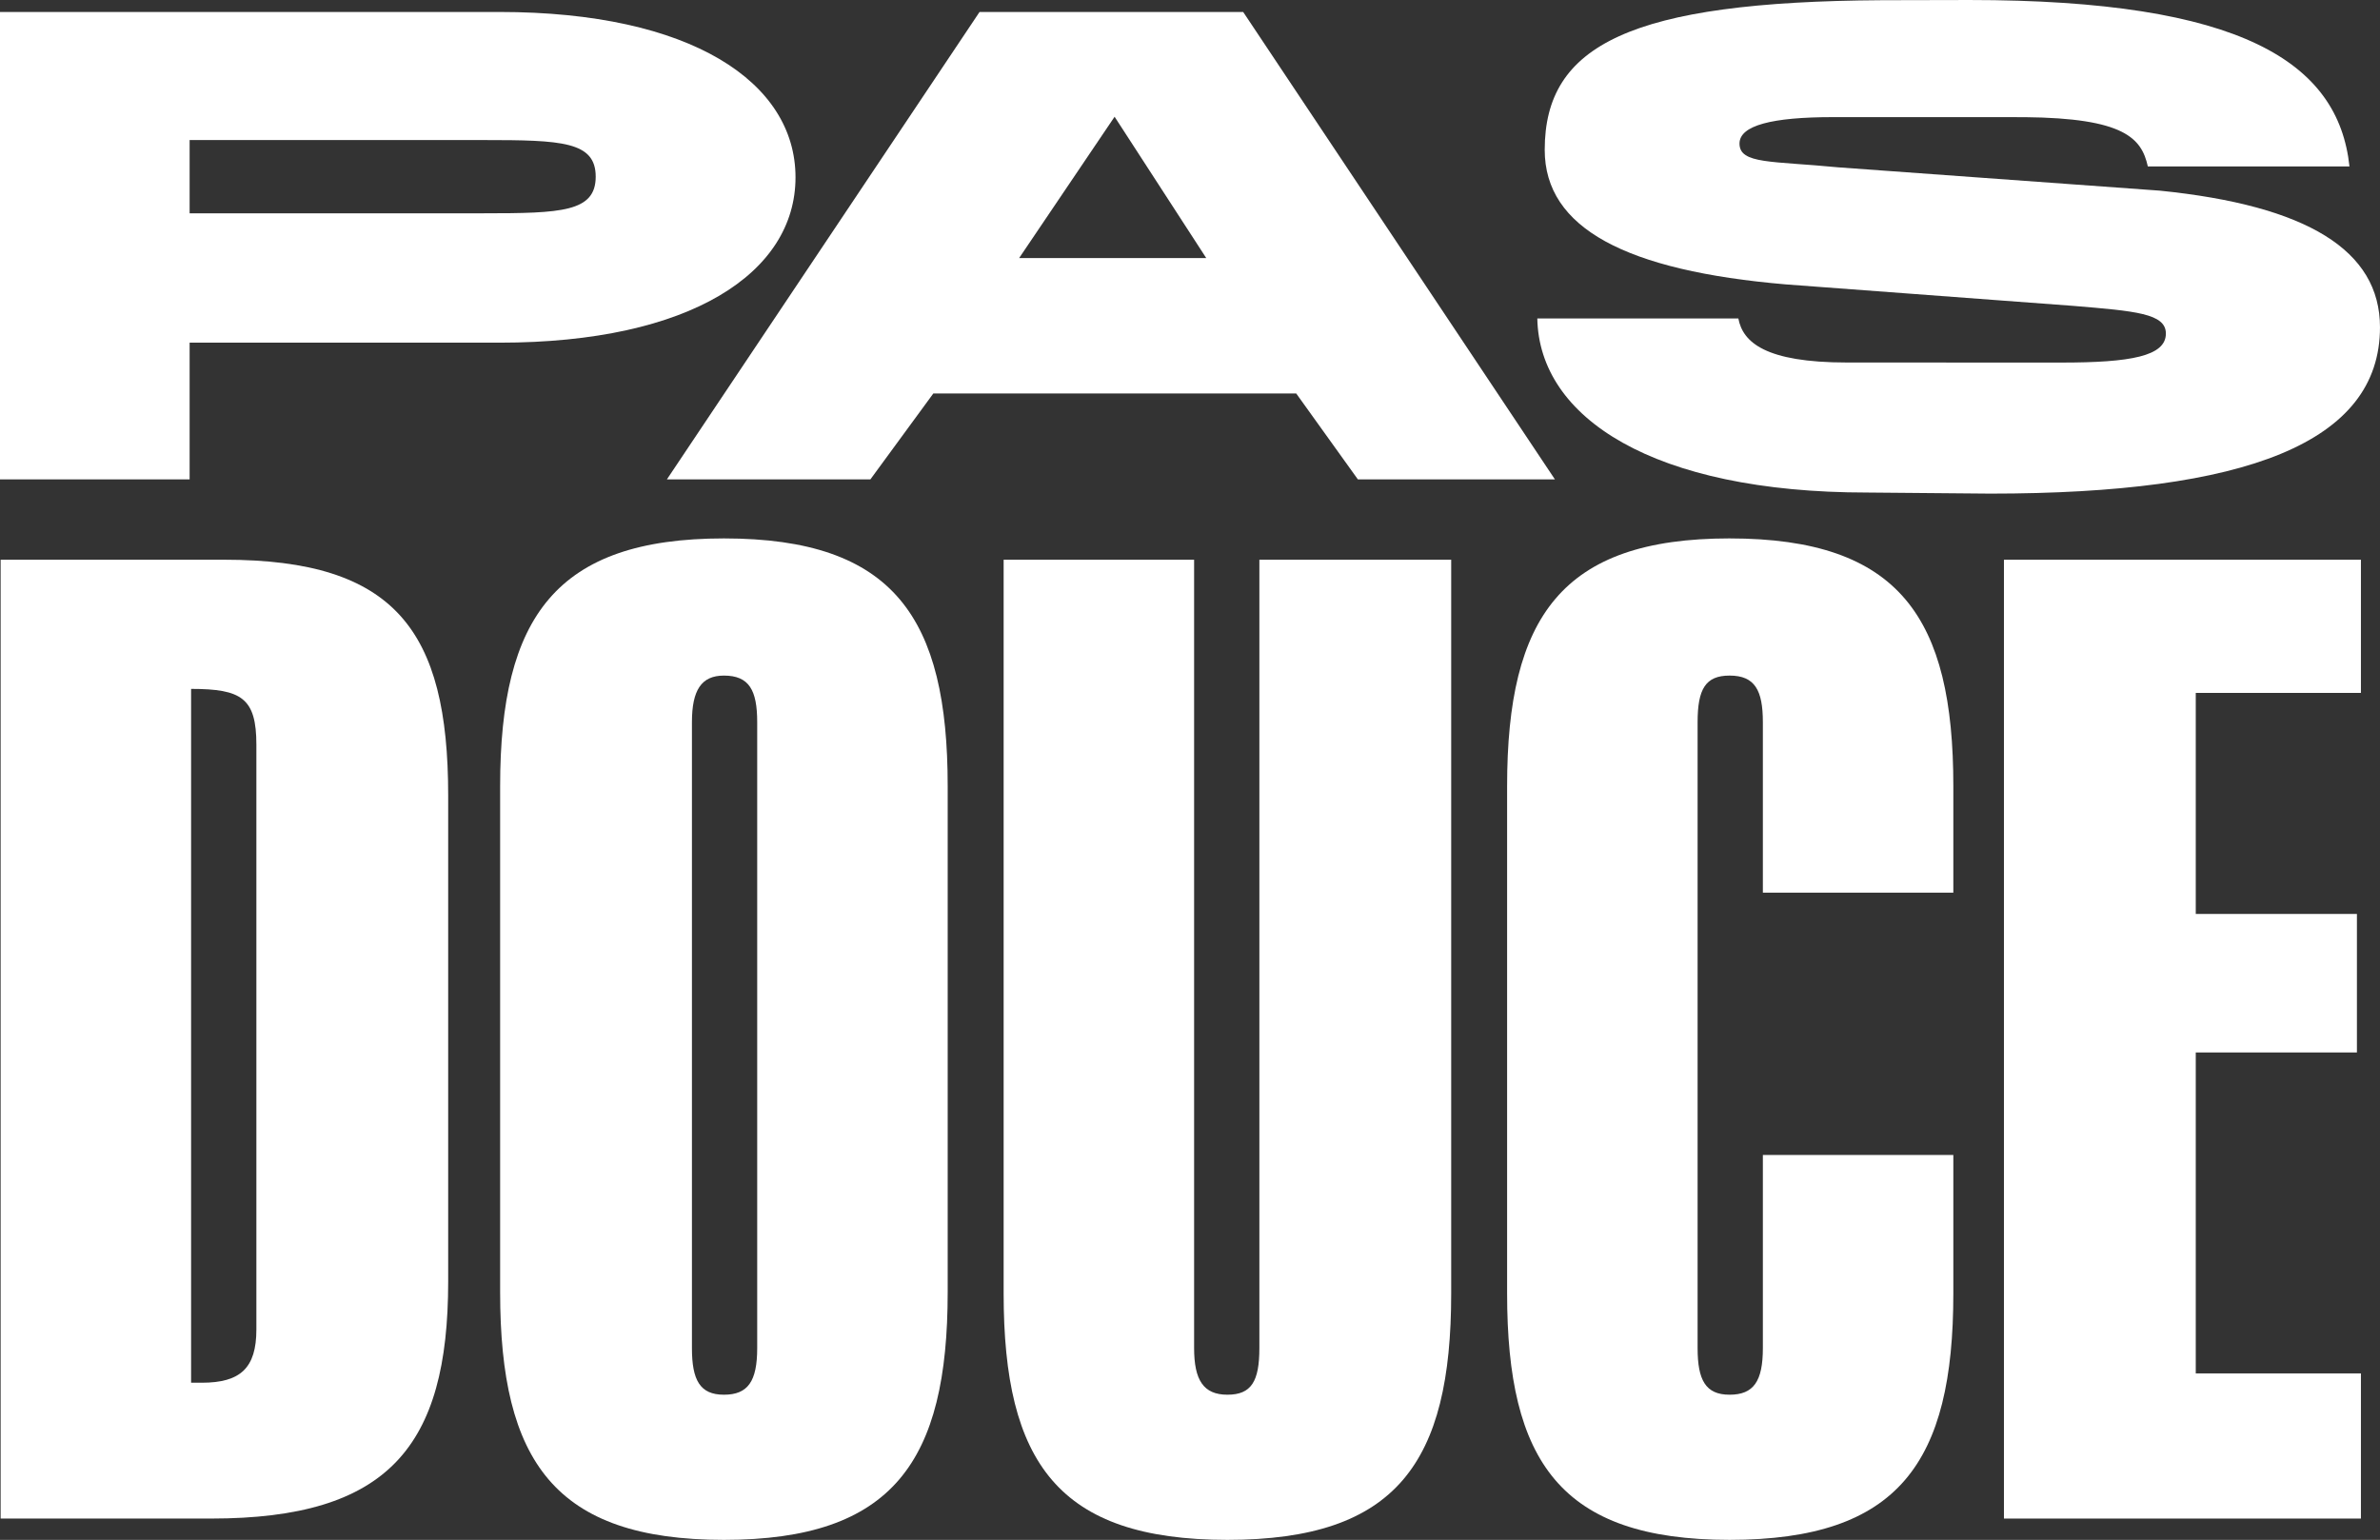
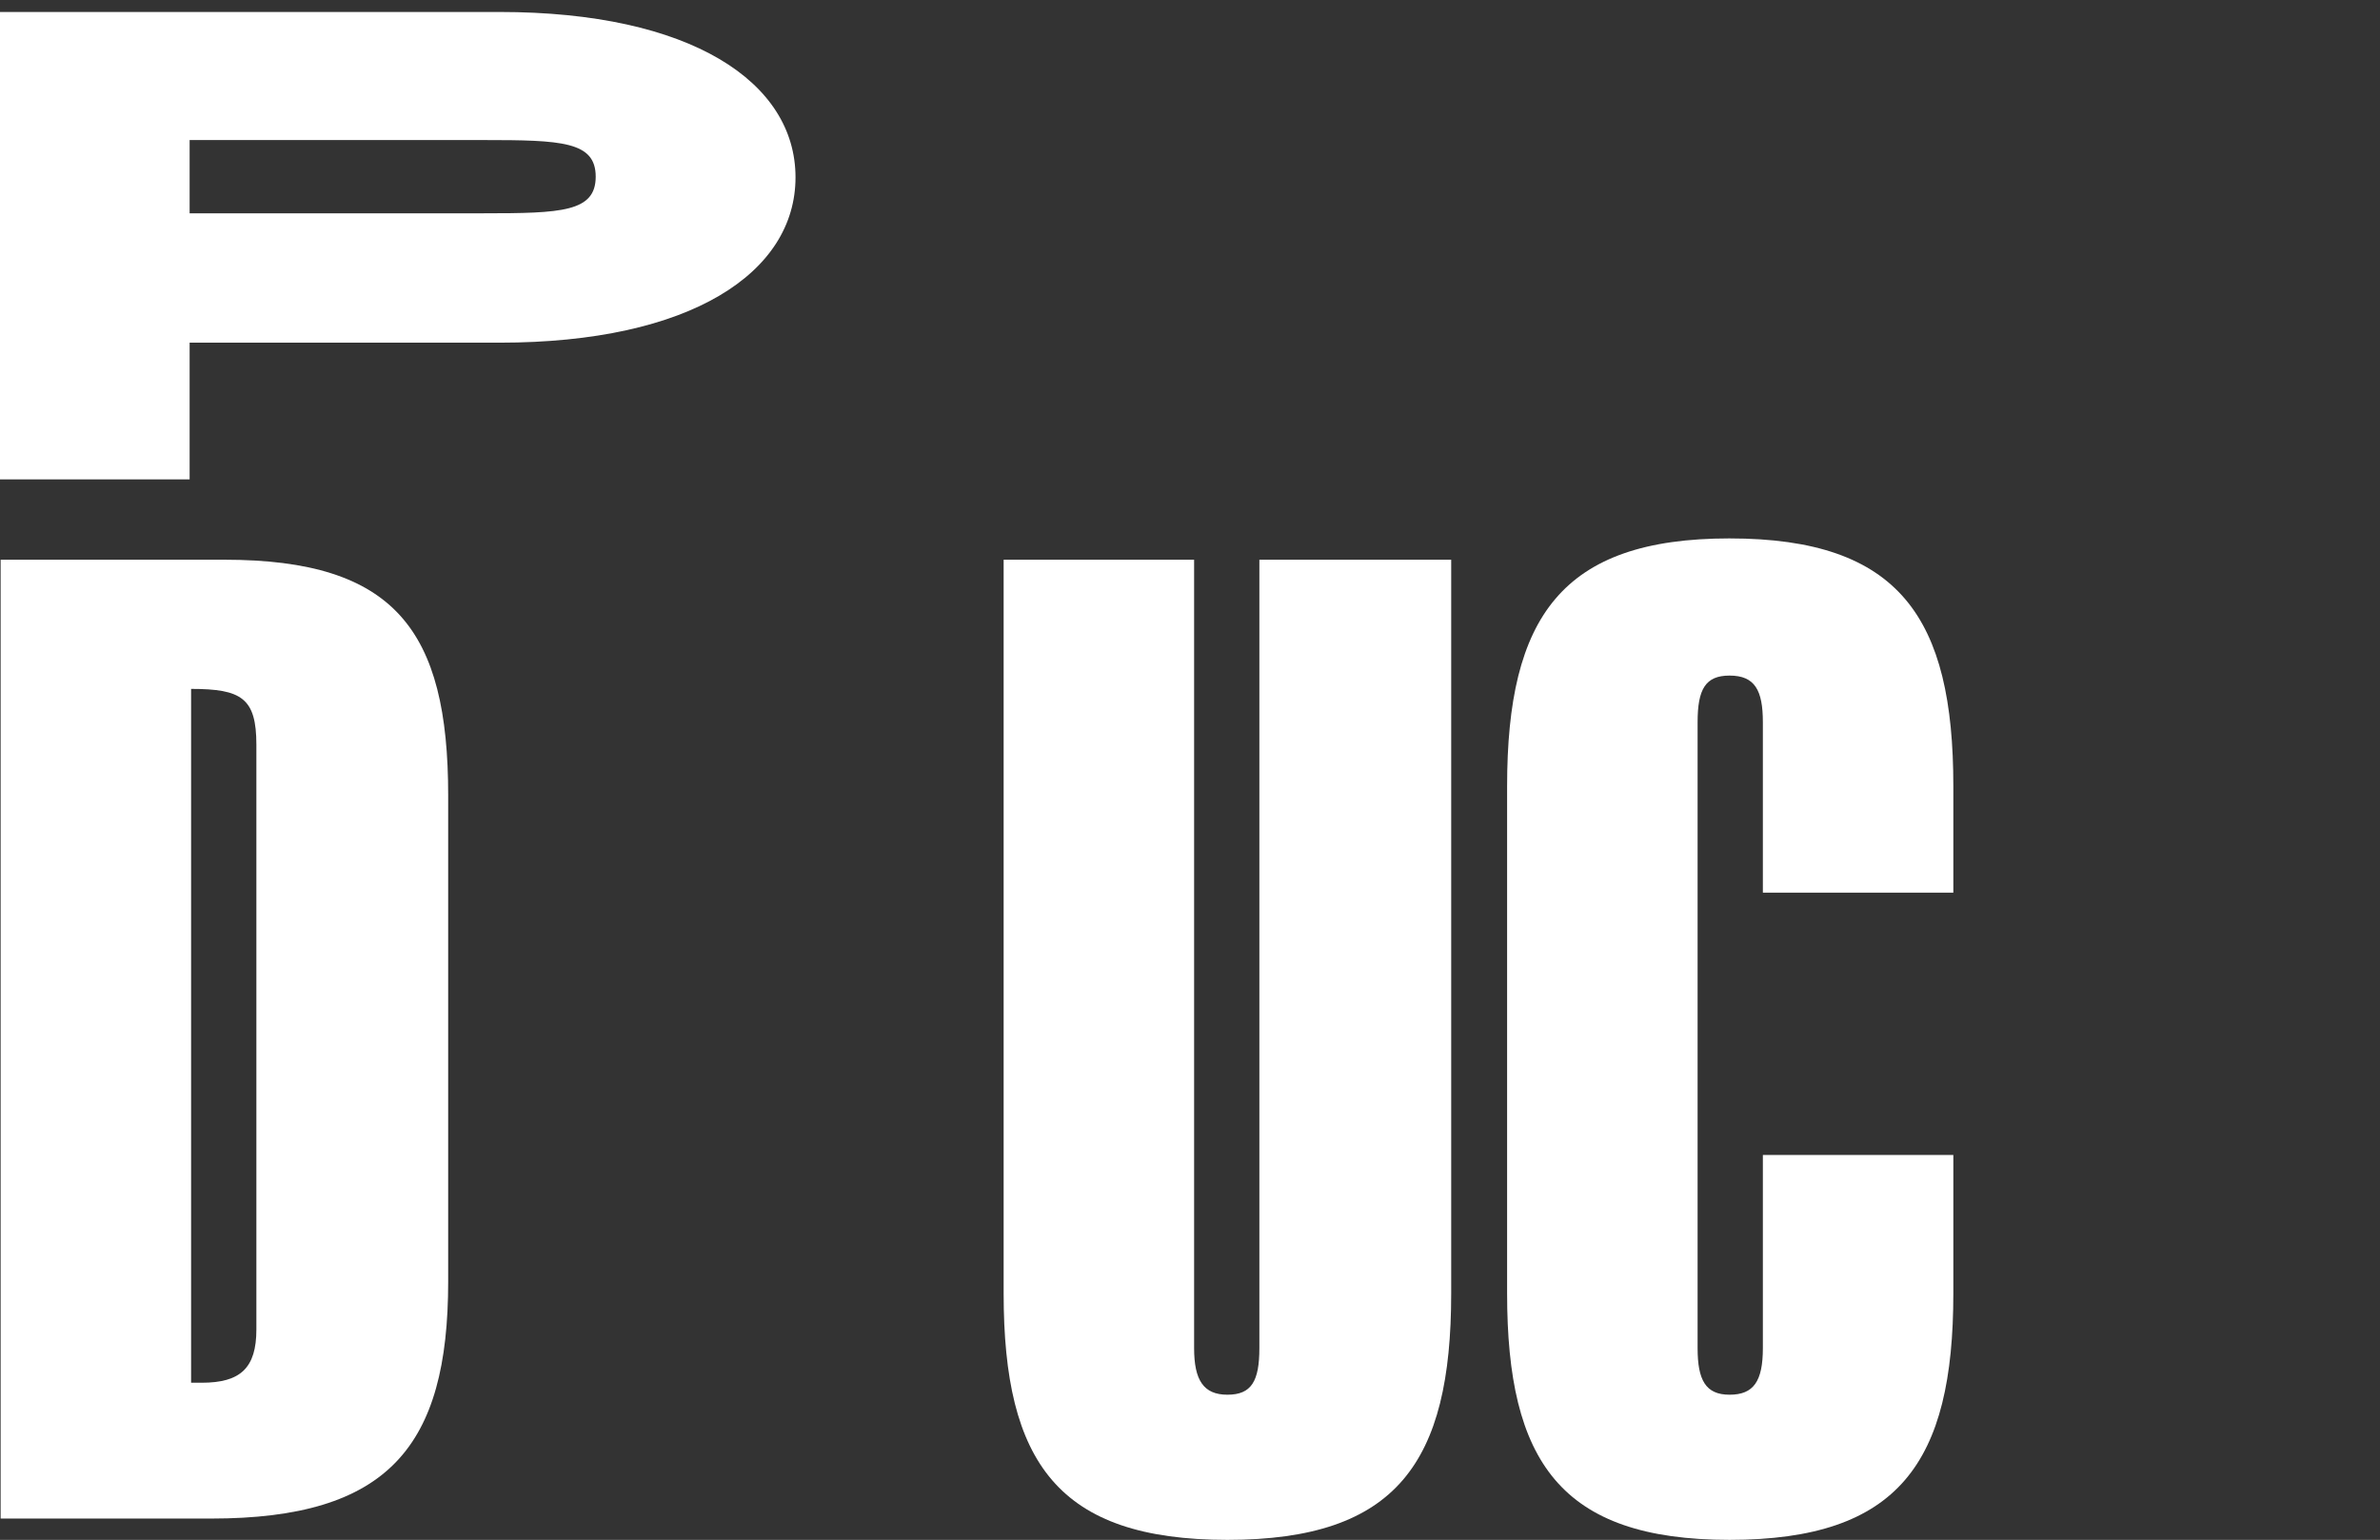
<svg xmlns="http://www.w3.org/2000/svg" id="Ebene_1" viewBox="0 0 3219.55 2083.52">
  <rect x="0" y="0" width="3219.55" height="2083.52" fill="#333333" stroke="none" />
  <defs>
    <style>.cls-1{fill:#fff;}</style>
  </defs>
  <path class="cls-1" d="M0,16.2h675.7c259.04,0,400.43,94.97,400.43,223.73s-141.39,223.73-400.43,223.73h-419.18v184.95H0V16.2M256.52,189.51v99.09h397.91c105.11,0,151.41-1.83,151.41-49.56s-46.3-49.54-151.41-49.54h-397.91Z" />
-   <path class="cls-1" d="M1325.08,16.2h356.63l421.69,632.42h-266.54l-83.4-116.22h-490.91l-85.12,116.22h-275.28L1325.08,16.2M1631.76,349.17l-123.99-191.21-129.13,191.21h253.12Z" />
-   <path class="cls-1" d="M2351.56,430.88c6.03,32.05,36.1,59.61,147.06,59.61,3.5,0,286.3.08,289.89.08,93.85,0,141.39-8.63,141.39-39.29,0-27.15-41.29-30.42-125.13-37.41l-388.58-29.04c-216.46-18.39-326.57-76.07-326.57-182.06,0-142.01,115.96-200.49,456.36-202.5,6.03-.05,111.89-.26,118.04-.26,367.87,0,499.21,84.14,514.23,225.16h-272.77c-8.48-38.21-31.9-65.39-166.59-66.64-3.24-.03-256.06-.05-259.38-.05-82.59,0-126.39,11.26-126.39,35.78,0,28.03,43.8,23.4,133.89,32.17l434.72,31.53c198.96,20.15,297.81,80.59,297.81,184.82,0,156.61-181.96,225.09-527.16,225.09-5,0-161.07-1.45-166.15-1.45-290.45,0-444.12-101.5-446.62-235.52h271.95" />
  <path class="cls-1" d="M.85,757.33h302.72c230.63,0,302.71,95.5,302.71,318.92v657.7c0,223.42-81.08,320.74-320.74,320.74H.85V757.33M258.51,1870.9h14.43c52.25,0,73.88-19.82,73.88-72.08v-791.04c0-63.07-19.83-75.67-88.31-75.67v938.79Z" />
-   <path class="cls-1" d="M979.27,728.5c230.65,0,302.72,108.12,302.72,335.15v684.72c0,228.83-73.88,335.15-302.72,335.15s-302.72-106.32-302.72-335.15v-684.72c0-228.85,75.69-335.15,302.72-335.15M936.02,1824.05c0,43.25,10.8,63.07,43.25,63.07s45.04-18.03,45.04-63.07v-846.88c0-43.25-10.8-63.07-45.04-63.07-30.63,0-43.25,19.83-43.25,63.07v846.88Z" />
  <path class="cls-1" d="M1963.1,1750.17c0,228.85-73.89,333.35-302.72,333.35s-302.71-104.5-302.71-333.35v-992.84h257.66v1066.71c0,43.25,12.62,63.07,45.04,63.07s43.25-18.03,43.25-63.07V757.33h259.48v992.84" />
  <path class="cls-1" d="M2339.67,728.5c230.63,0,302.71,108.12,302.71,335.15v144.14h-257.66v-230.63c0-43.25-10.82-63.07-45.04-63.07-32.44,0-43.25,18.03-43.25,63.07v846.88c0,43.25,10.8,63.07,43.25,63.07s45.04-18.03,45.04-63.07v-261.28h257.66v187.4c0,228.85-73.87,333.35-302.71,333.35s-300.93-106.32-300.93-333.35v-686.52c0-228.85,73.89-335.15,300.93-335.15" />
-   <polyline class="cls-1" points="2710.84 757.33 3193.74 757.33 3193.74 937.53 2970.32 937.53 2970.32 1236.62 3188.33 1236.62 3188.33 1424.02 2970.32 1424.02 2970.32 1858.29 3193.74 1858.29 3193.74 2054.69 2710.84 2054.69 2710.84 757.33" />
</svg>